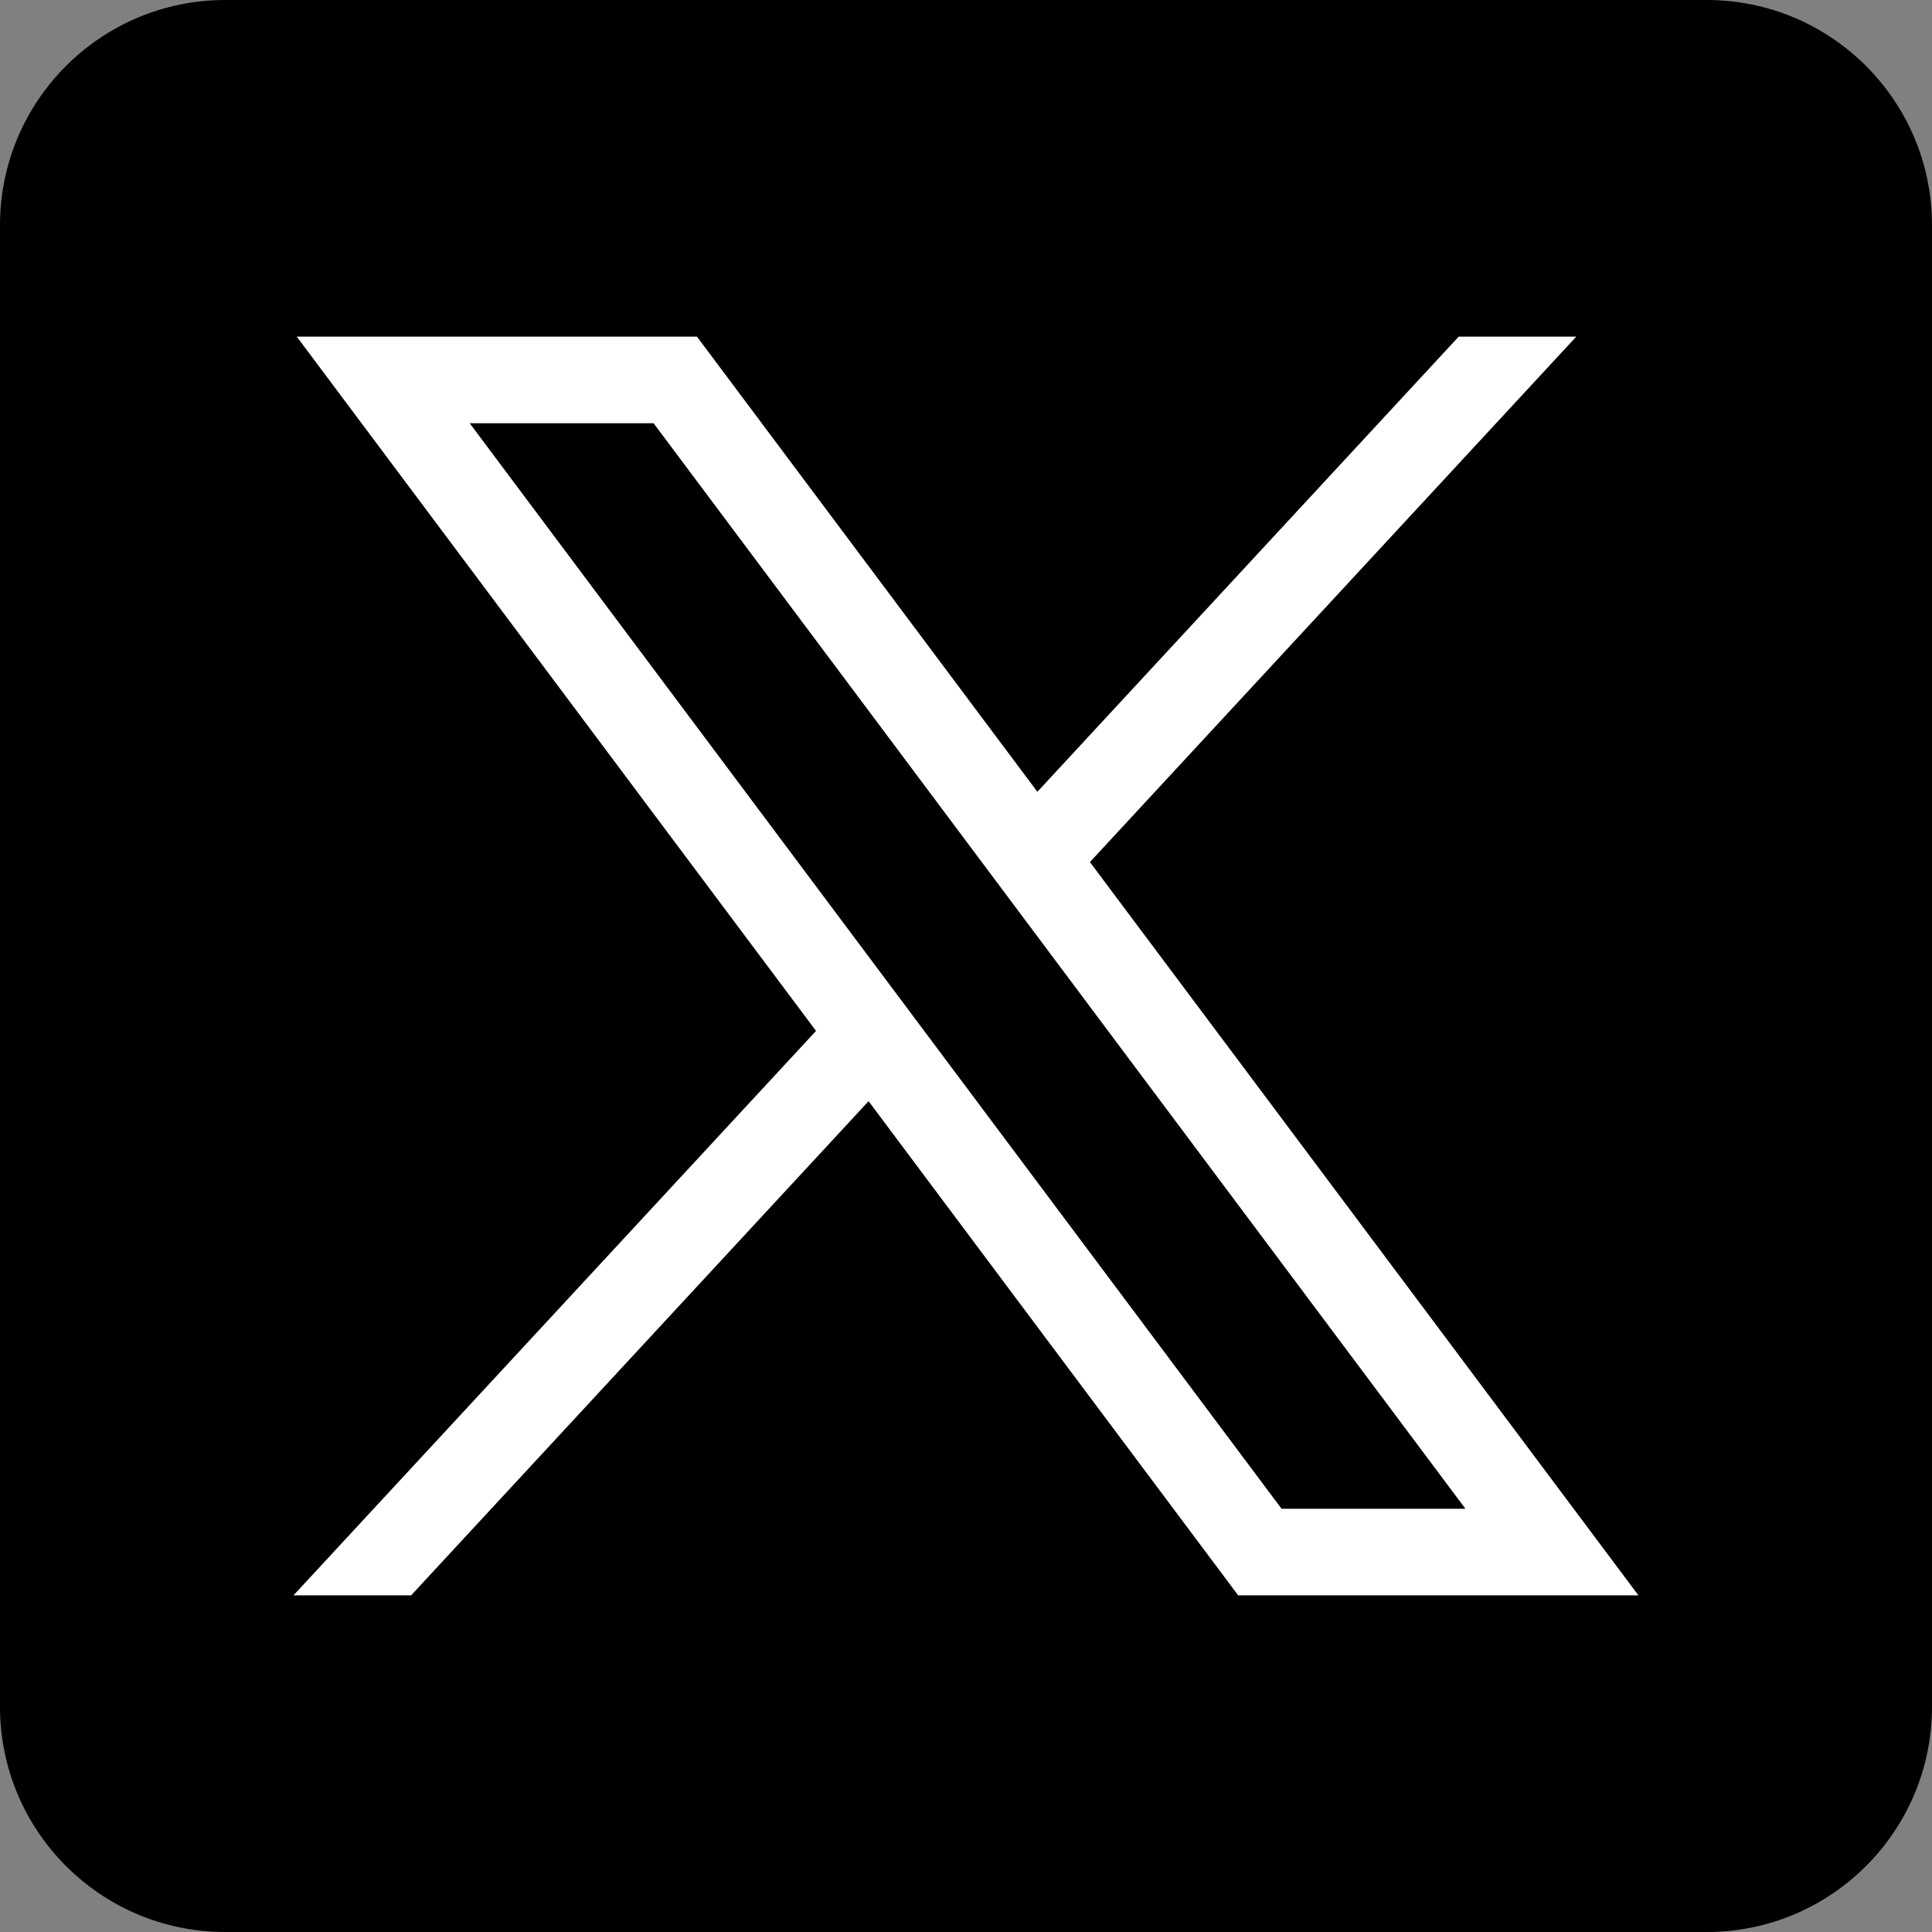
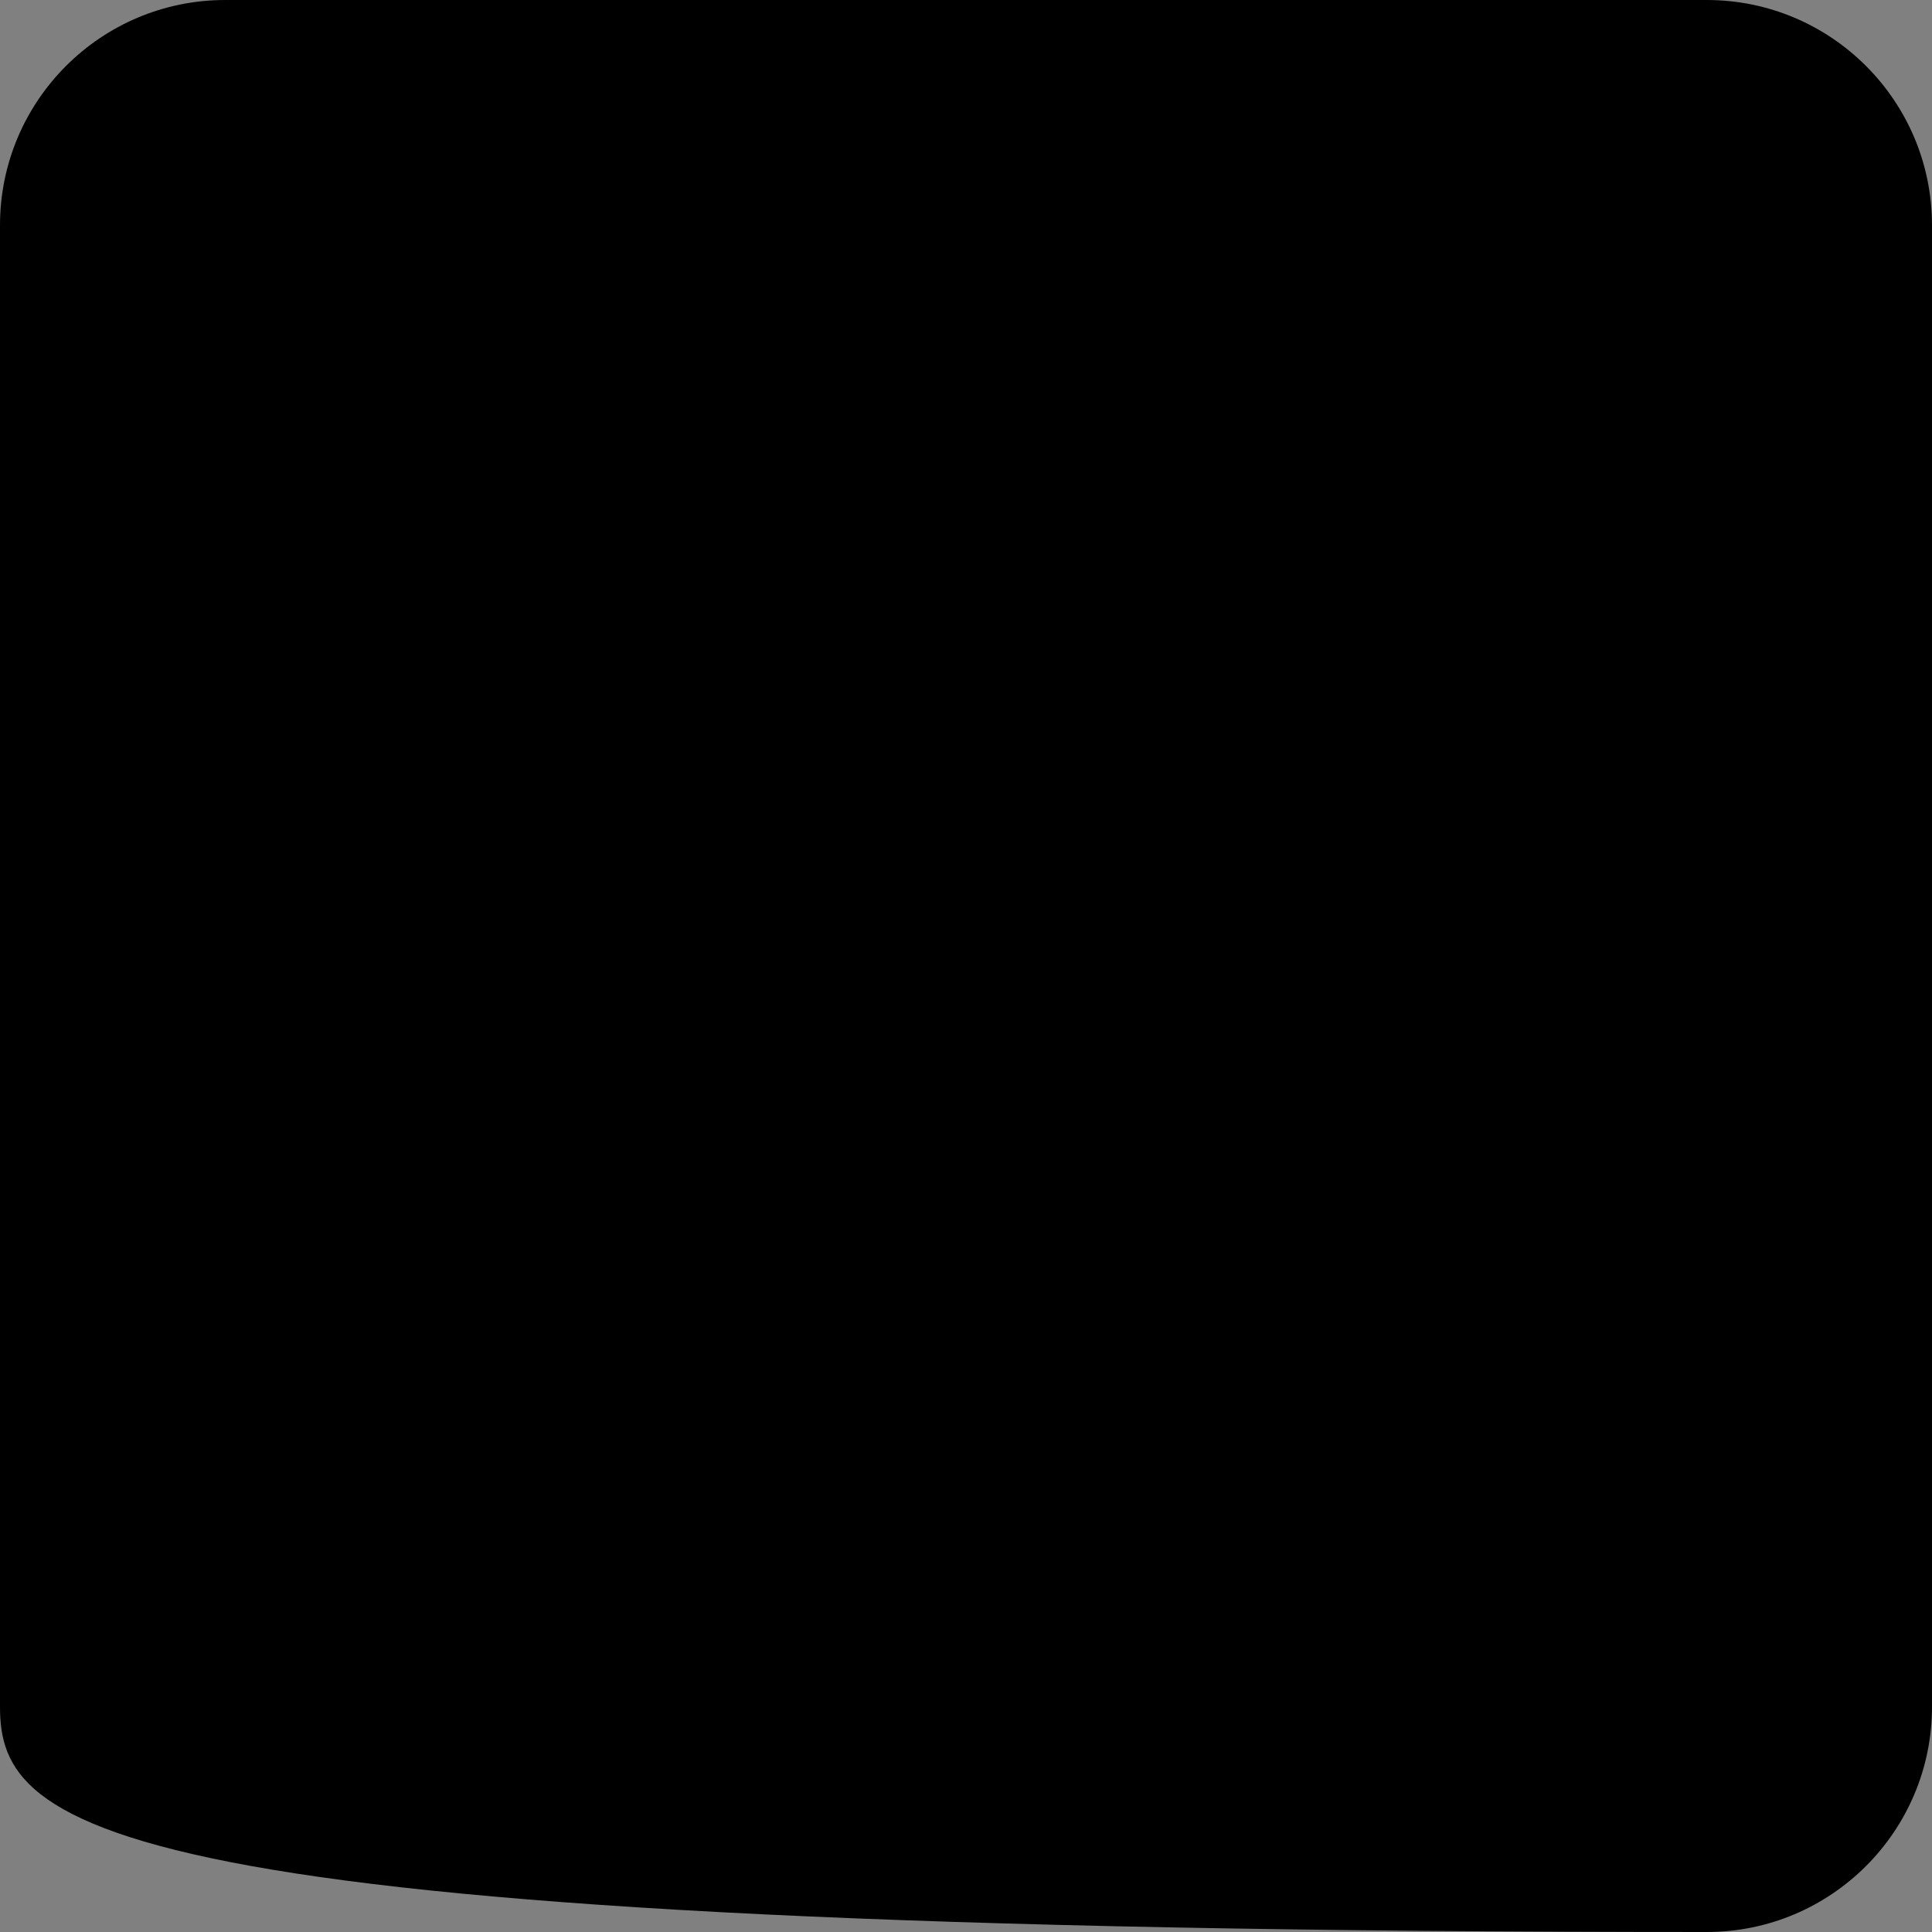
<svg xmlns="http://www.w3.org/2000/svg" width="35" height="35" viewBox="0 0 35 35" fill="none">
  <rect x="0" y="0" width="35" height="35" fill="#808080" stroke="none" />
-   <path d="M30.92 35H4.081C1.827 35 0 33.173 0 30.919V4.081C0 1.827 1.827 0 4.081 0H30.919C33.173 0 35 1.827 35 4.081V30.919C35 33.173 33.173 35 30.92 35Z" fill="black" />
-   <path d="M5.376 6.098L14.783 18.676L5.316 28.902H7.447L15.735 19.949L22.431 28.902H29.682L19.745 15.617L28.556 6.098H26.426L18.793 14.344L12.626 6.098H5.376ZM8.509 7.667H11.84L26.548 27.333H23.217L8.509 7.667Z" fill="white" />
+   <path d="M30.92 35C1.827 35 0 33.173 0 30.919V4.081C0 1.827 1.827 0 4.081 0H30.919C33.173 0 35 1.827 35 4.081V30.919C35 33.173 33.173 35 30.92 35Z" fill="black" />
</svg>